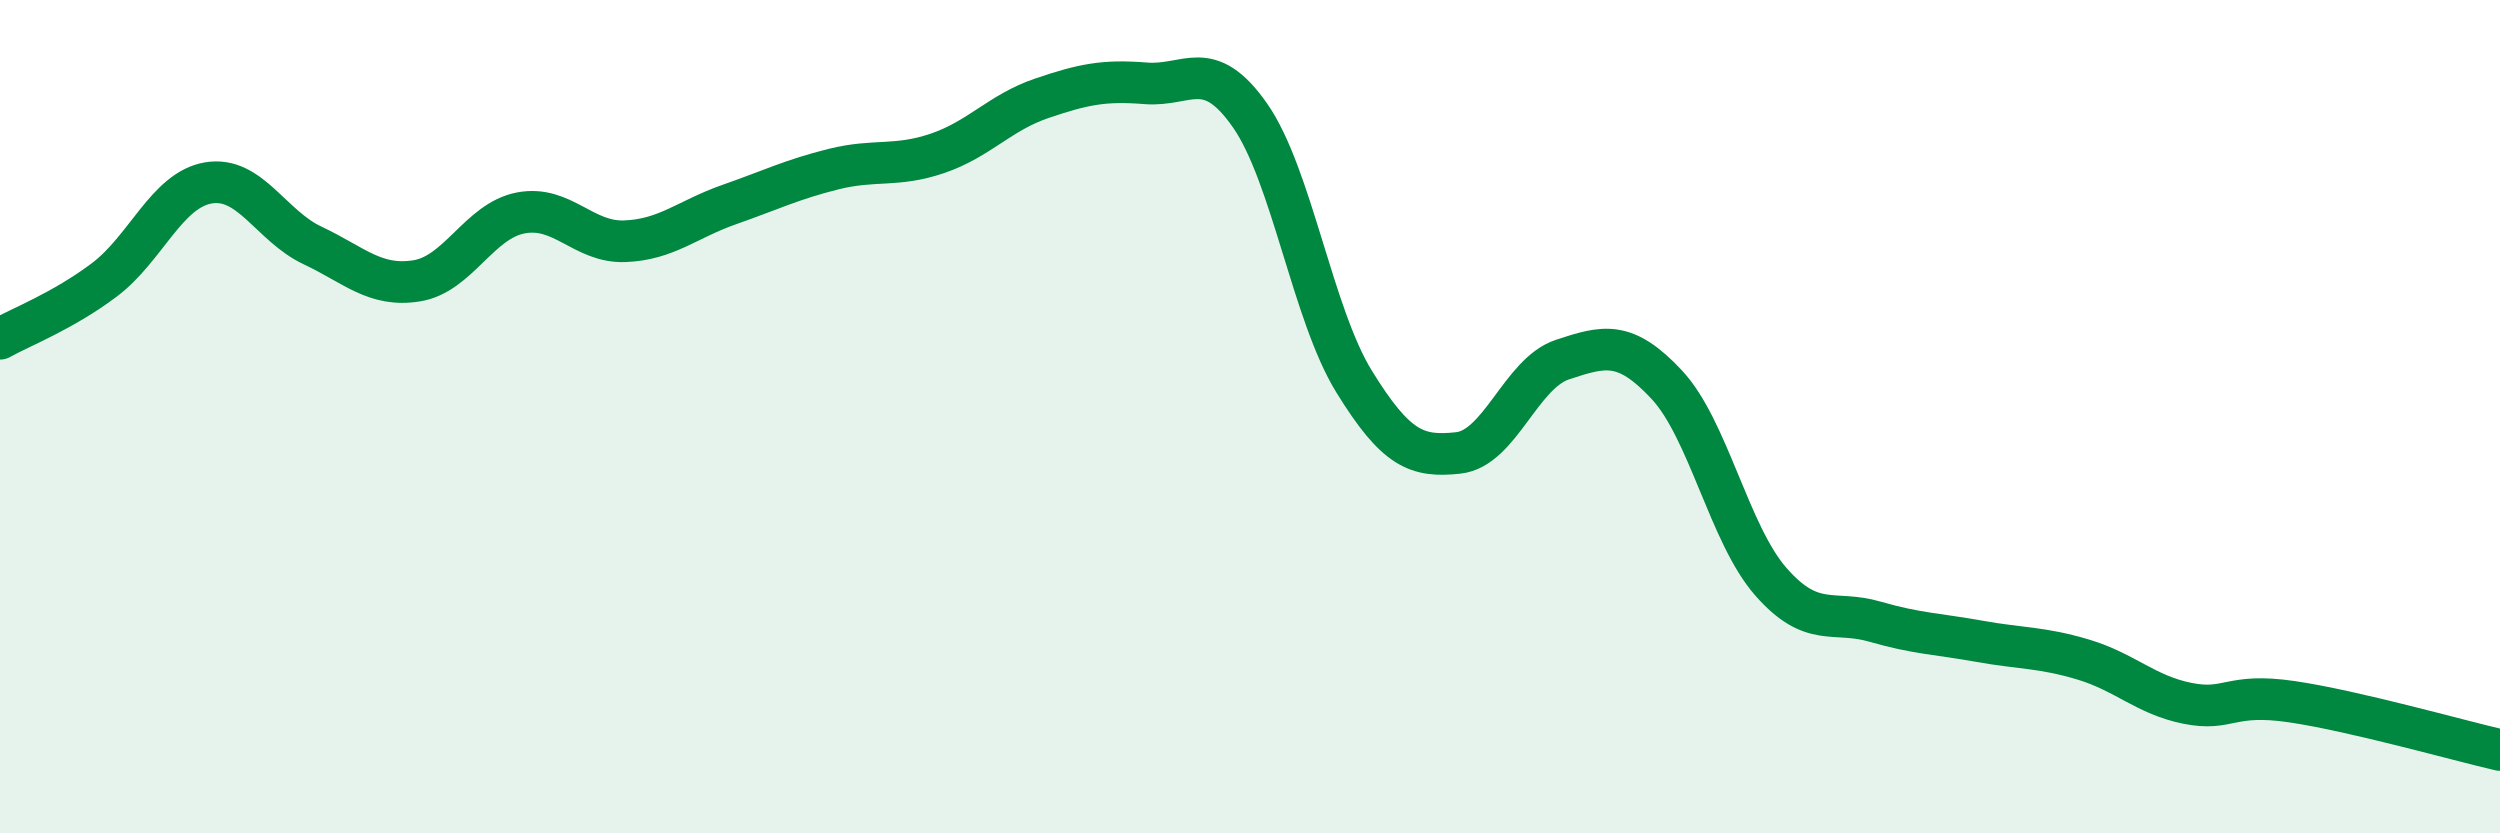
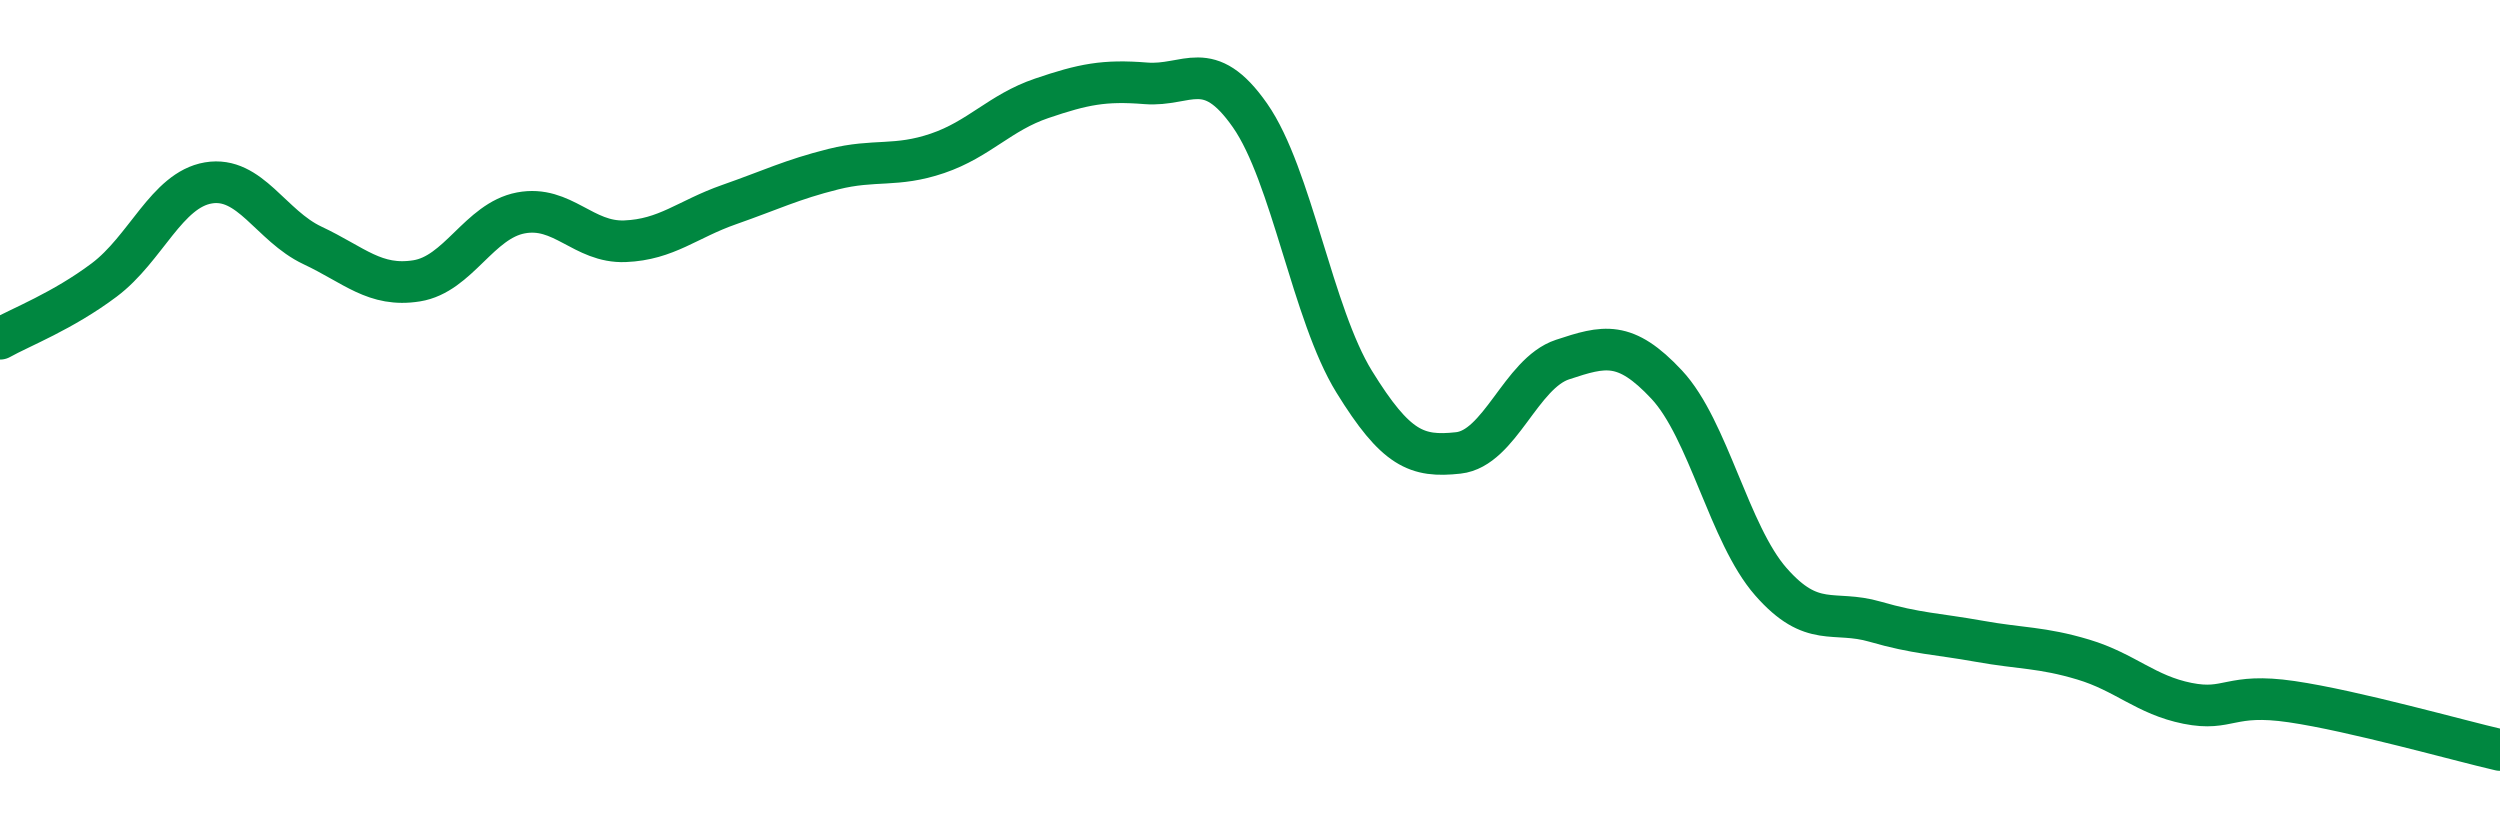
<svg xmlns="http://www.w3.org/2000/svg" width="60" height="20" viewBox="0 0 60 20">
-   <path d="M 0,8.13 C 0.5,7.85 1.5,7.47 2.5,6.72 C 3.5,5.97 4,4.56 5,4.39 C 6,4.22 6.5,5.42 7.5,5.89 C 8.5,6.36 9,6.9 10,6.74 C 11,6.58 11.5,5.3 12.5,5.11 C 13.5,4.92 14,5.83 15,5.79 C 16,5.75 16.5,5.26 17.5,4.91 C 18.5,4.56 19,4.31 20,4.06 C 21,3.81 21.5,4.02 22.5,3.68 C 23.5,3.34 24,2.7 25,2.36 C 26,2.02 26.5,1.92 27.5,2 C 28.5,2.08 29,1.34 30,2.77 C 31,4.2 31.5,7.54 32.5,9.16 C 33.5,10.78 34,10.98 35,10.87 C 36,10.76 36.5,8.96 37.5,8.63 C 38.5,8.3 39,8.16 40,9.23 C 41,10.3 41.5,12.82 42.5,13.96 C 43.5,15.1 44,14.63 45,14.92 C 46,15.21 46.5,15.21 47.5,15.39 C 48.5,15.57 49,15.53 50,15.83 C 51,16.13 51.5,16.68 52.5,16.88 C 53.5,17.08 53.5,16.62 55,16.84 C 56.5,17.06 59,17.77 60,18L60 20L0 20Z" fill="#008740" opacity="0.1" stroke-linecap="round" stroke-linejoin="round" />
  <path d="M 0,8.13 C 0.5,7.85 1.5,7.47 2.5,6.72 C 3.5,5.97 4,4.56 5,4.39 C 6,4.22 6.5,5.42 7.5,5.89 C 8.5,6.36 9,6.9 10,6.74 C 11,6.58 11.5,5.3 12.5,5.11 C 13.5,4.92 14,5.83 15,5.79 C 16,5.75 16.5,5.26 17.5,4.91 C 18.5,4.56 19,4.31 20,4.06 C 21,3.81 21.5,4.02 22.5,3.68 C 23.5,3.34 24,2.7 25,2.36 C 26,2.02 26.5,1.92 27.5,2 C 28.5,2.08 29,1.34 30,2.77 C 31,4.2 31.5,7.54 32.5,9.16 C 33.5,10.78 34,10.98 35,10.87 C 36,10.76 36.5,8.96 37.5,8.63 C 38.5,8.3 39,8.16 40,9.23 C 41,10.3 41.5,12.82 42.5,13.96 C 43.5,15.1 44,14.63 45,14.92 C 46,15.21 46.5,15.21 47.5,15.39 C 48.5,15.57 49,15.53 50,15.83 C 51,16.13 51.5,16.68 52.5,16.88 C 53.5,17.08 53.5,16.62 55,16.84 C 56.5,17.06 59,17.77 60,18" stroke="#008740" stroke-width="1" fill="none" stroke-linecap="round" stroke-linejoin="round" />
</svg>